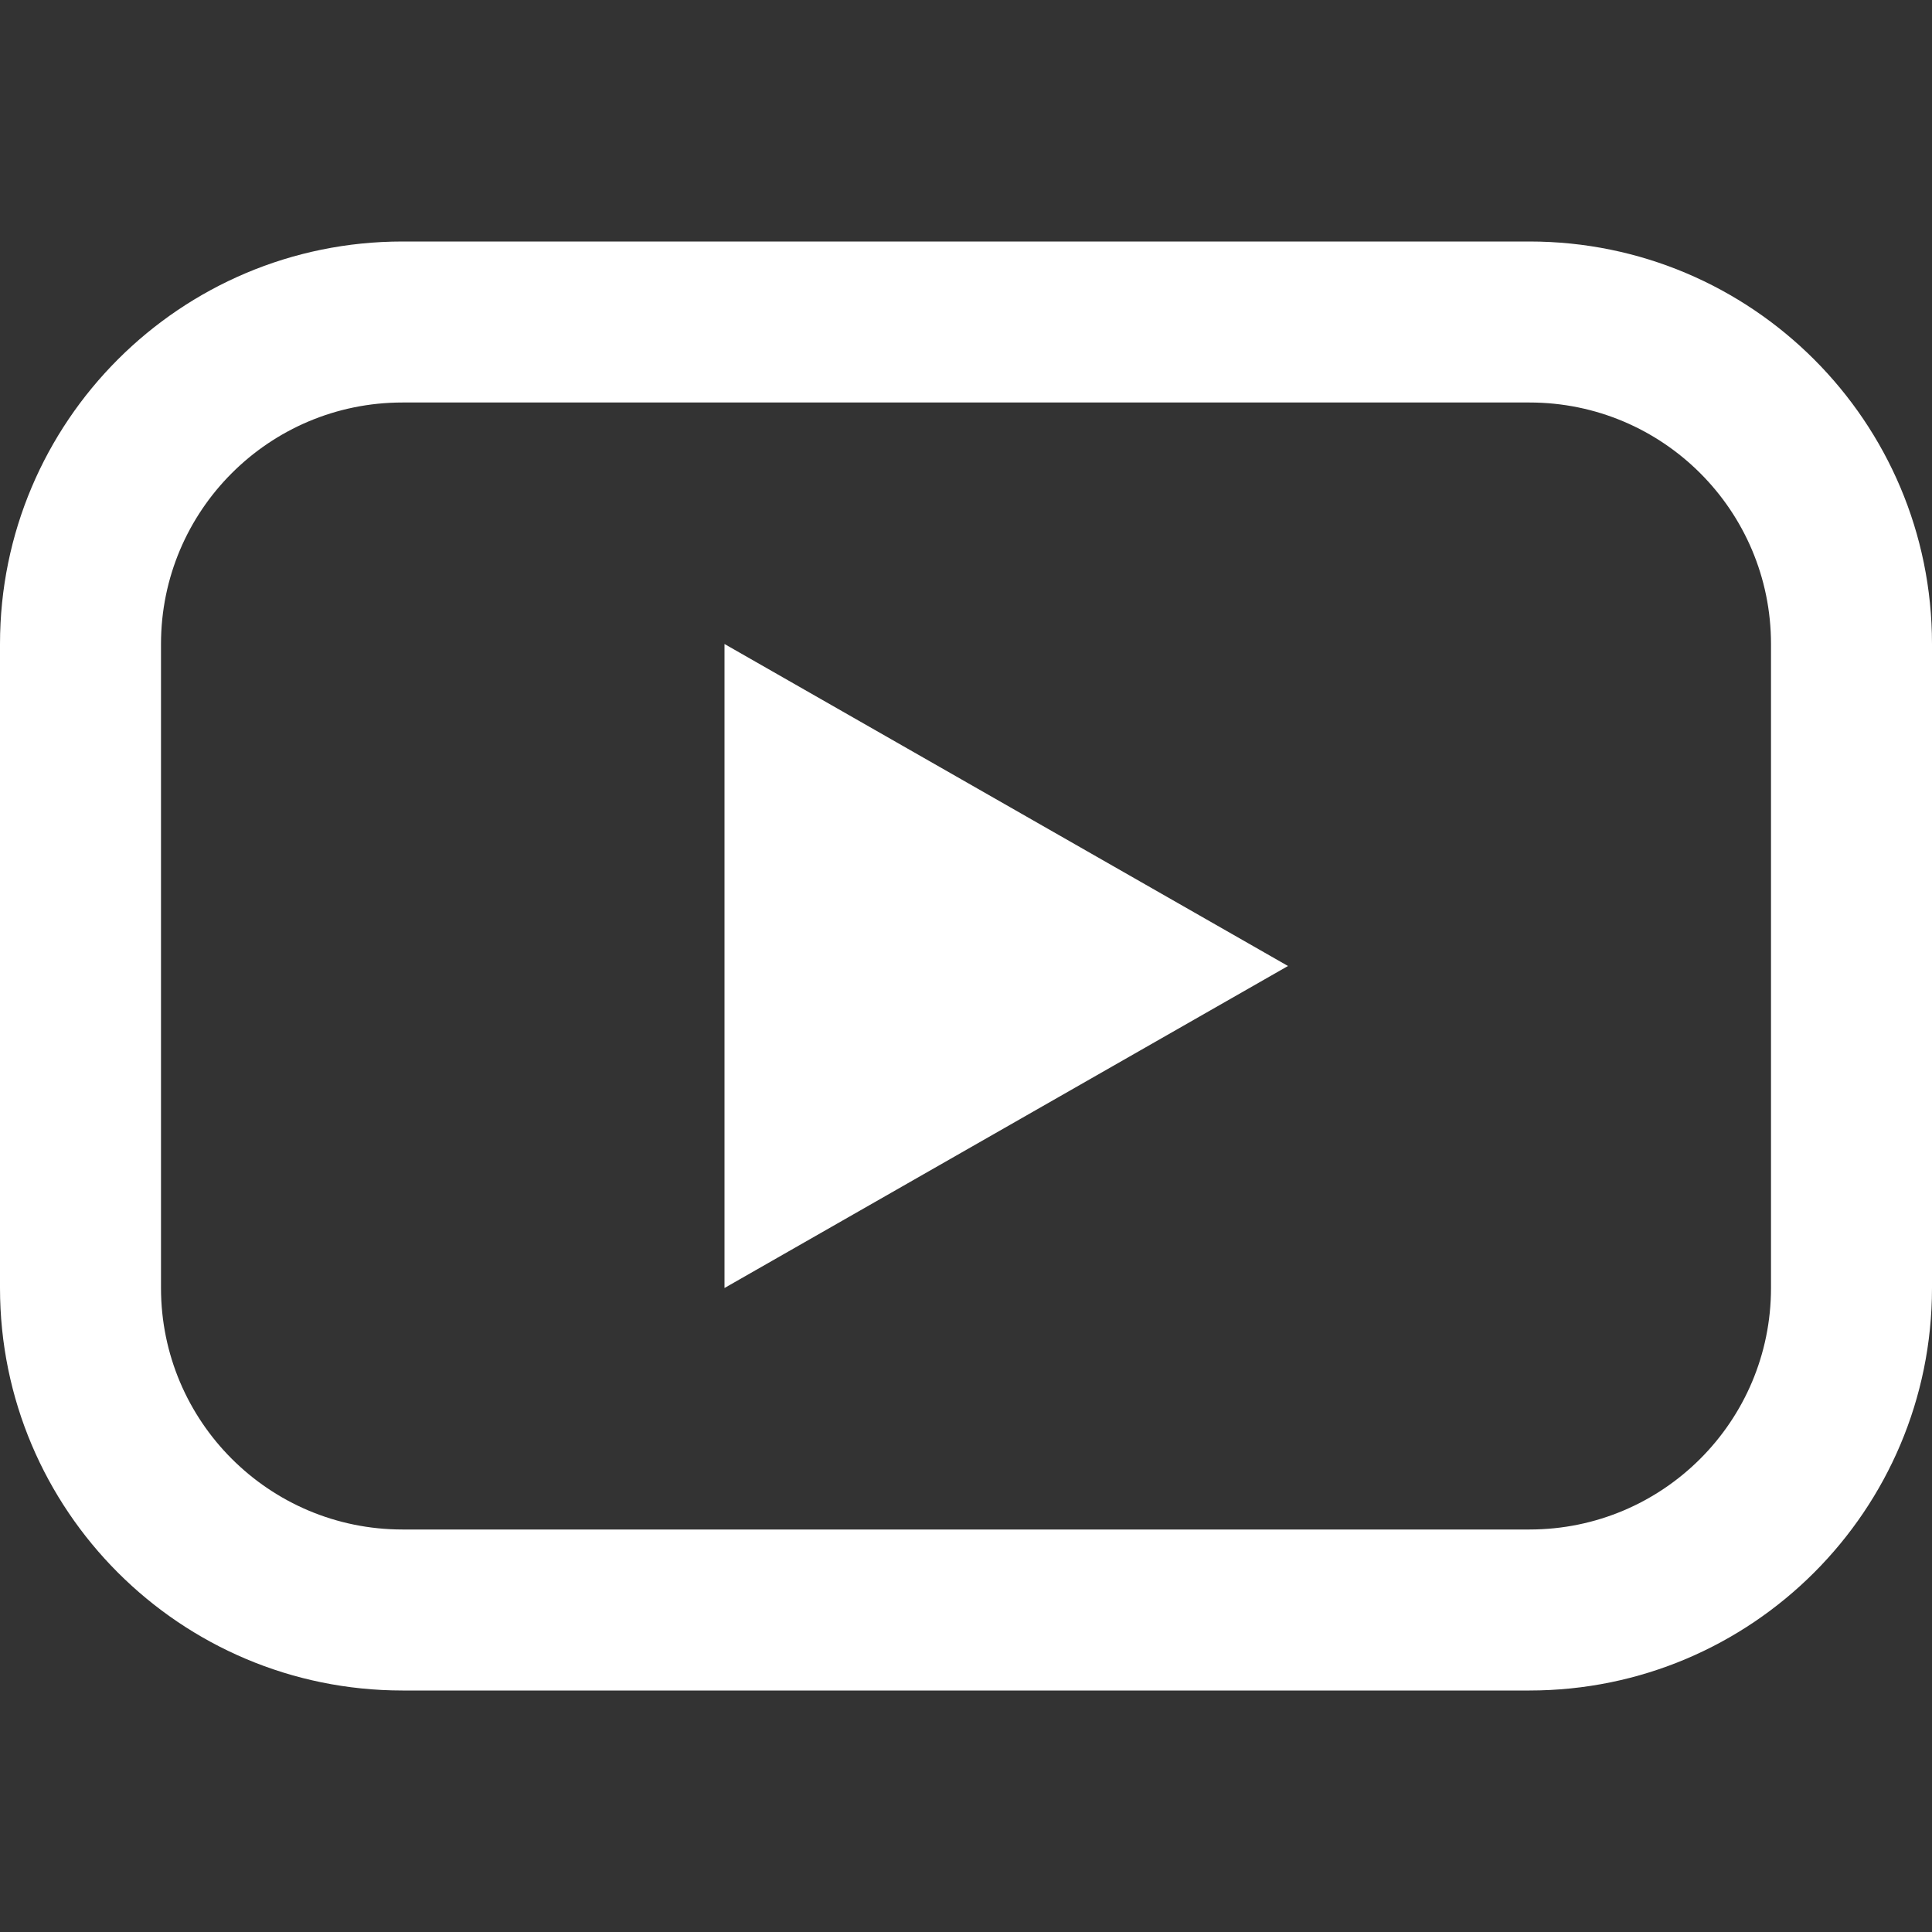
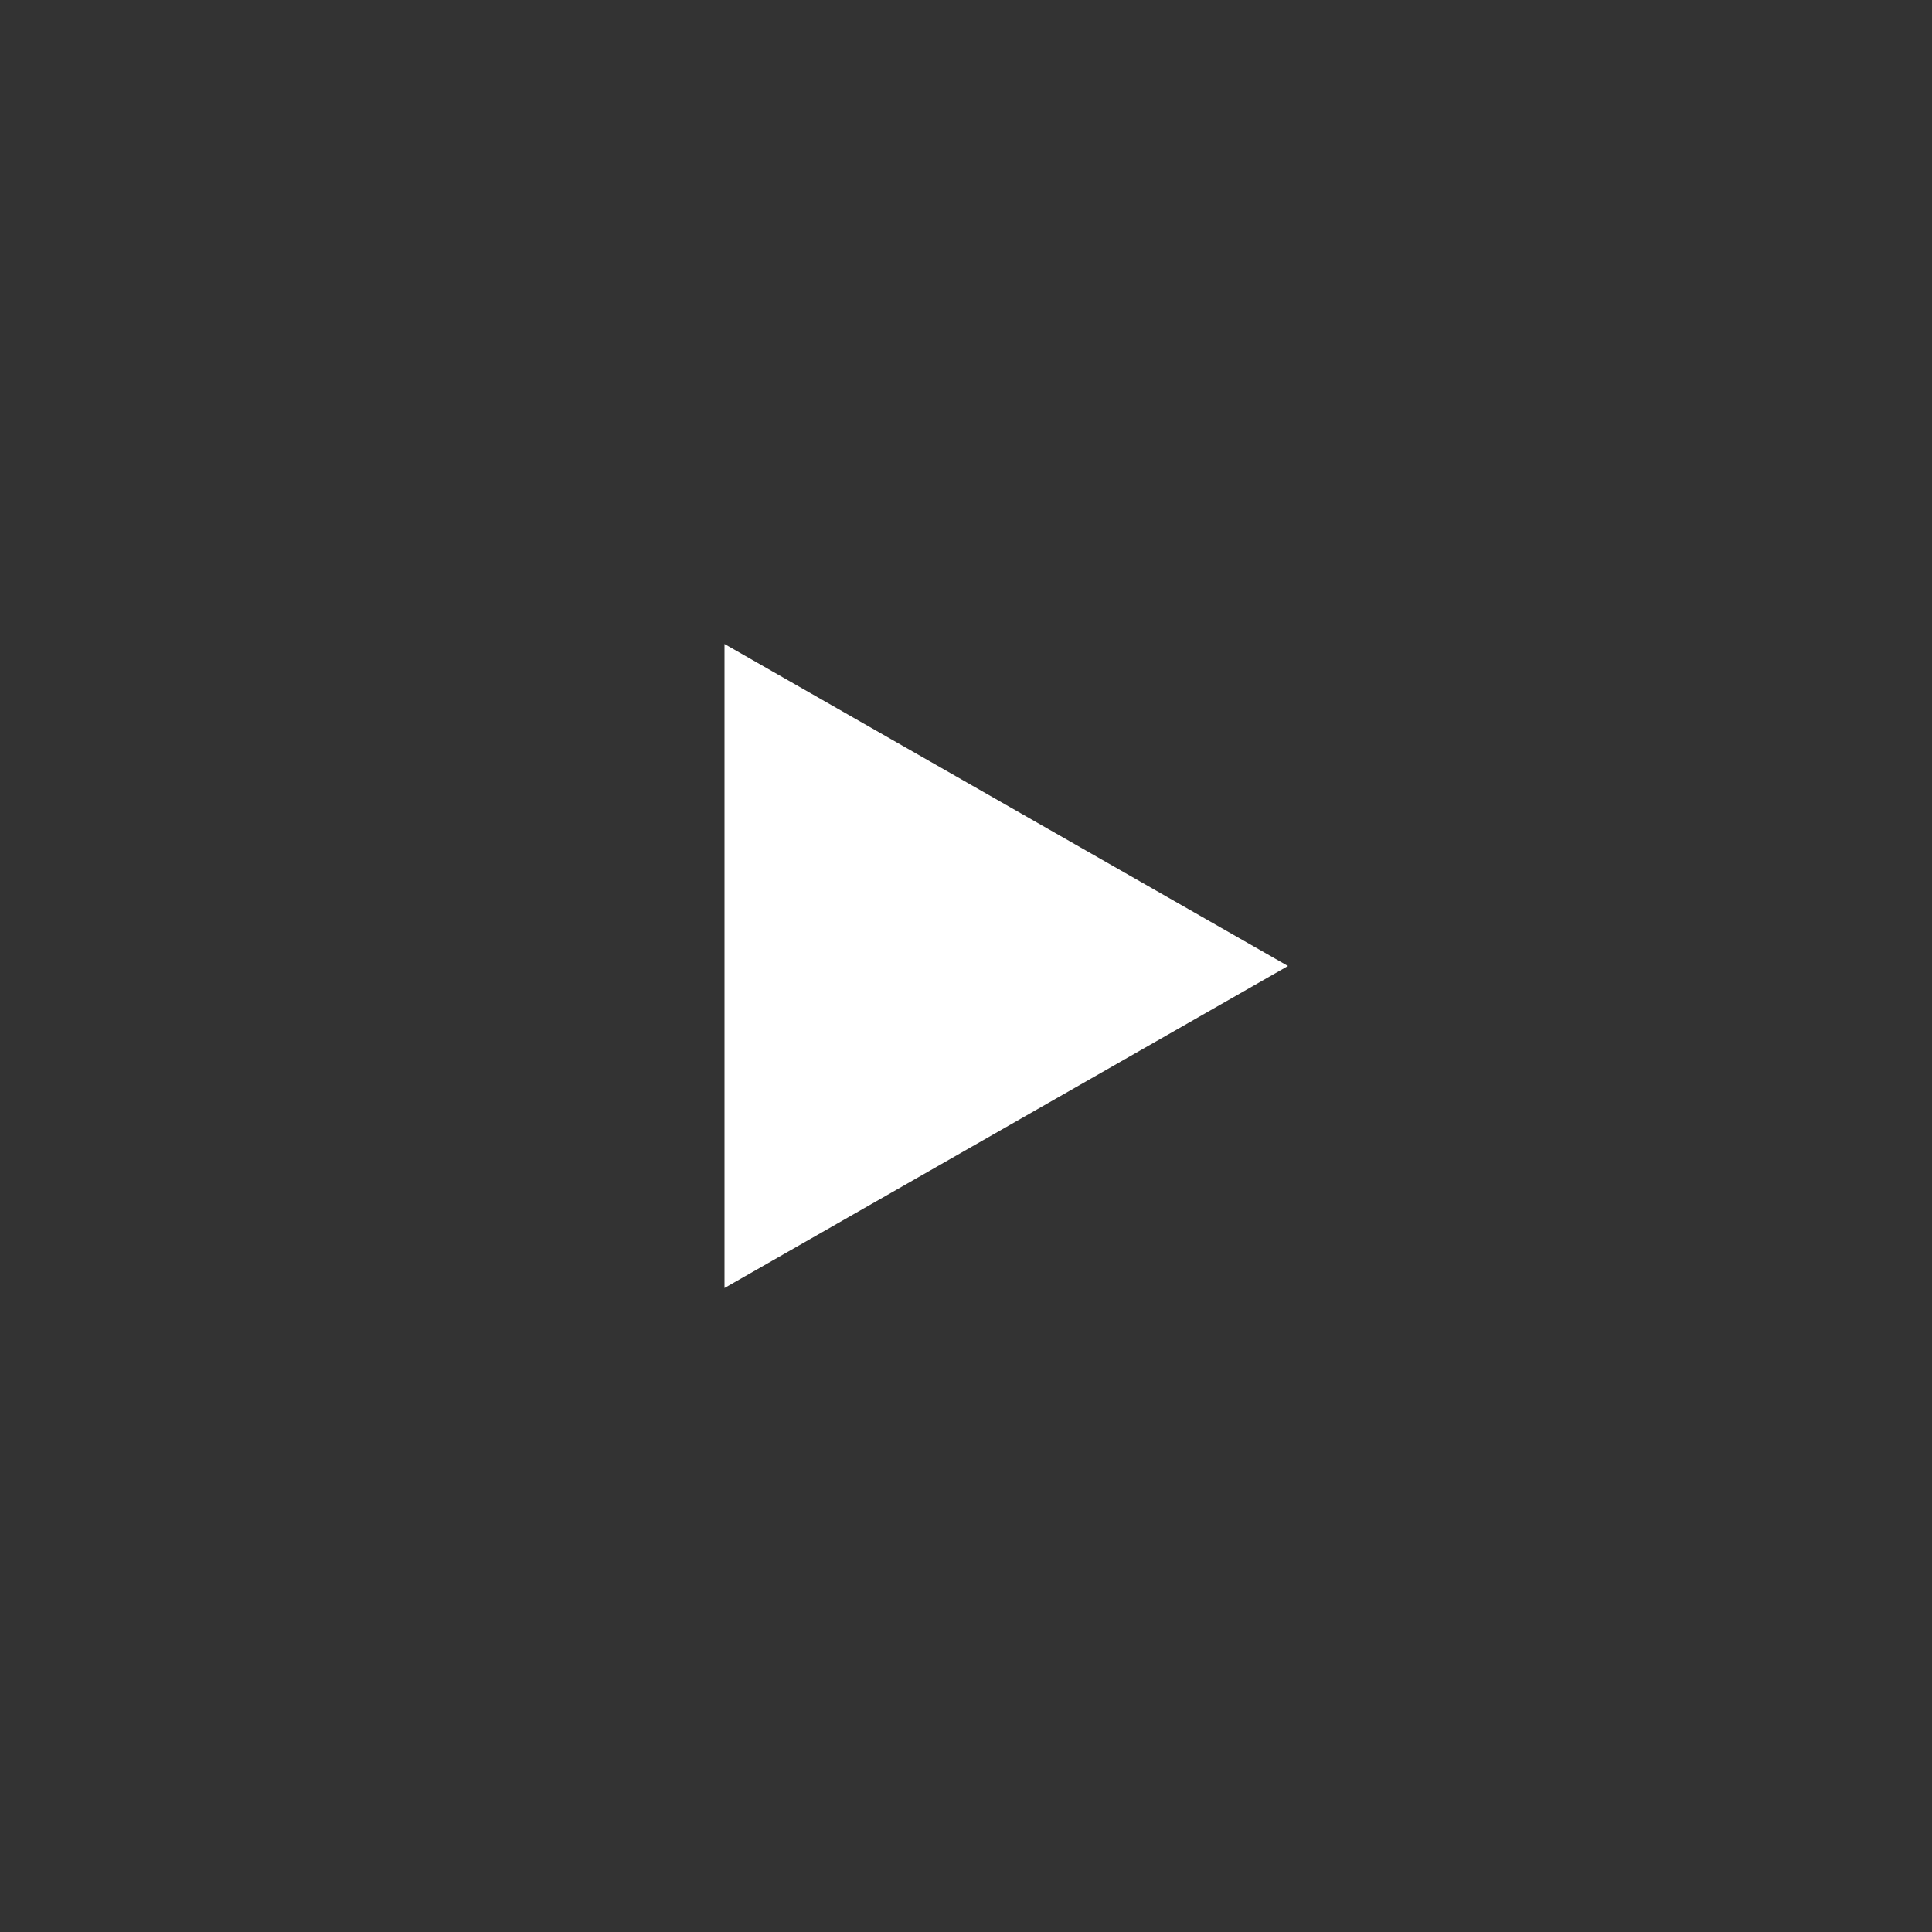
<svg xmlns="http://www.w3.org/2000/svg" width="24" height="24" viewBox="0 0 24 24" fill="none">
  <rect x="0" y="0" width="24" height="24" fill="#333333" stroke="none" />
  <path d="M9 8L16 12L9 16V12V8Z" fill="white" />
-   <path fill-rule="evenodd" clip-rule="evenodd" d="M19 5H5C3.343 5 2 6.343 2 8V16C2 17.657 3.343 19 5 19H19C20.657 19 22 17.657 22 16V8C22 6.343 20.657 5 19 5ZM5 3C2.239 3 0 5.239 0 8V16C0 18.761 2.239 21 5 21H19C21.761 21 24 18.761 24 16V8C24 5.239 21.761 3 19 3H5Z" fill="white" />
</svg>